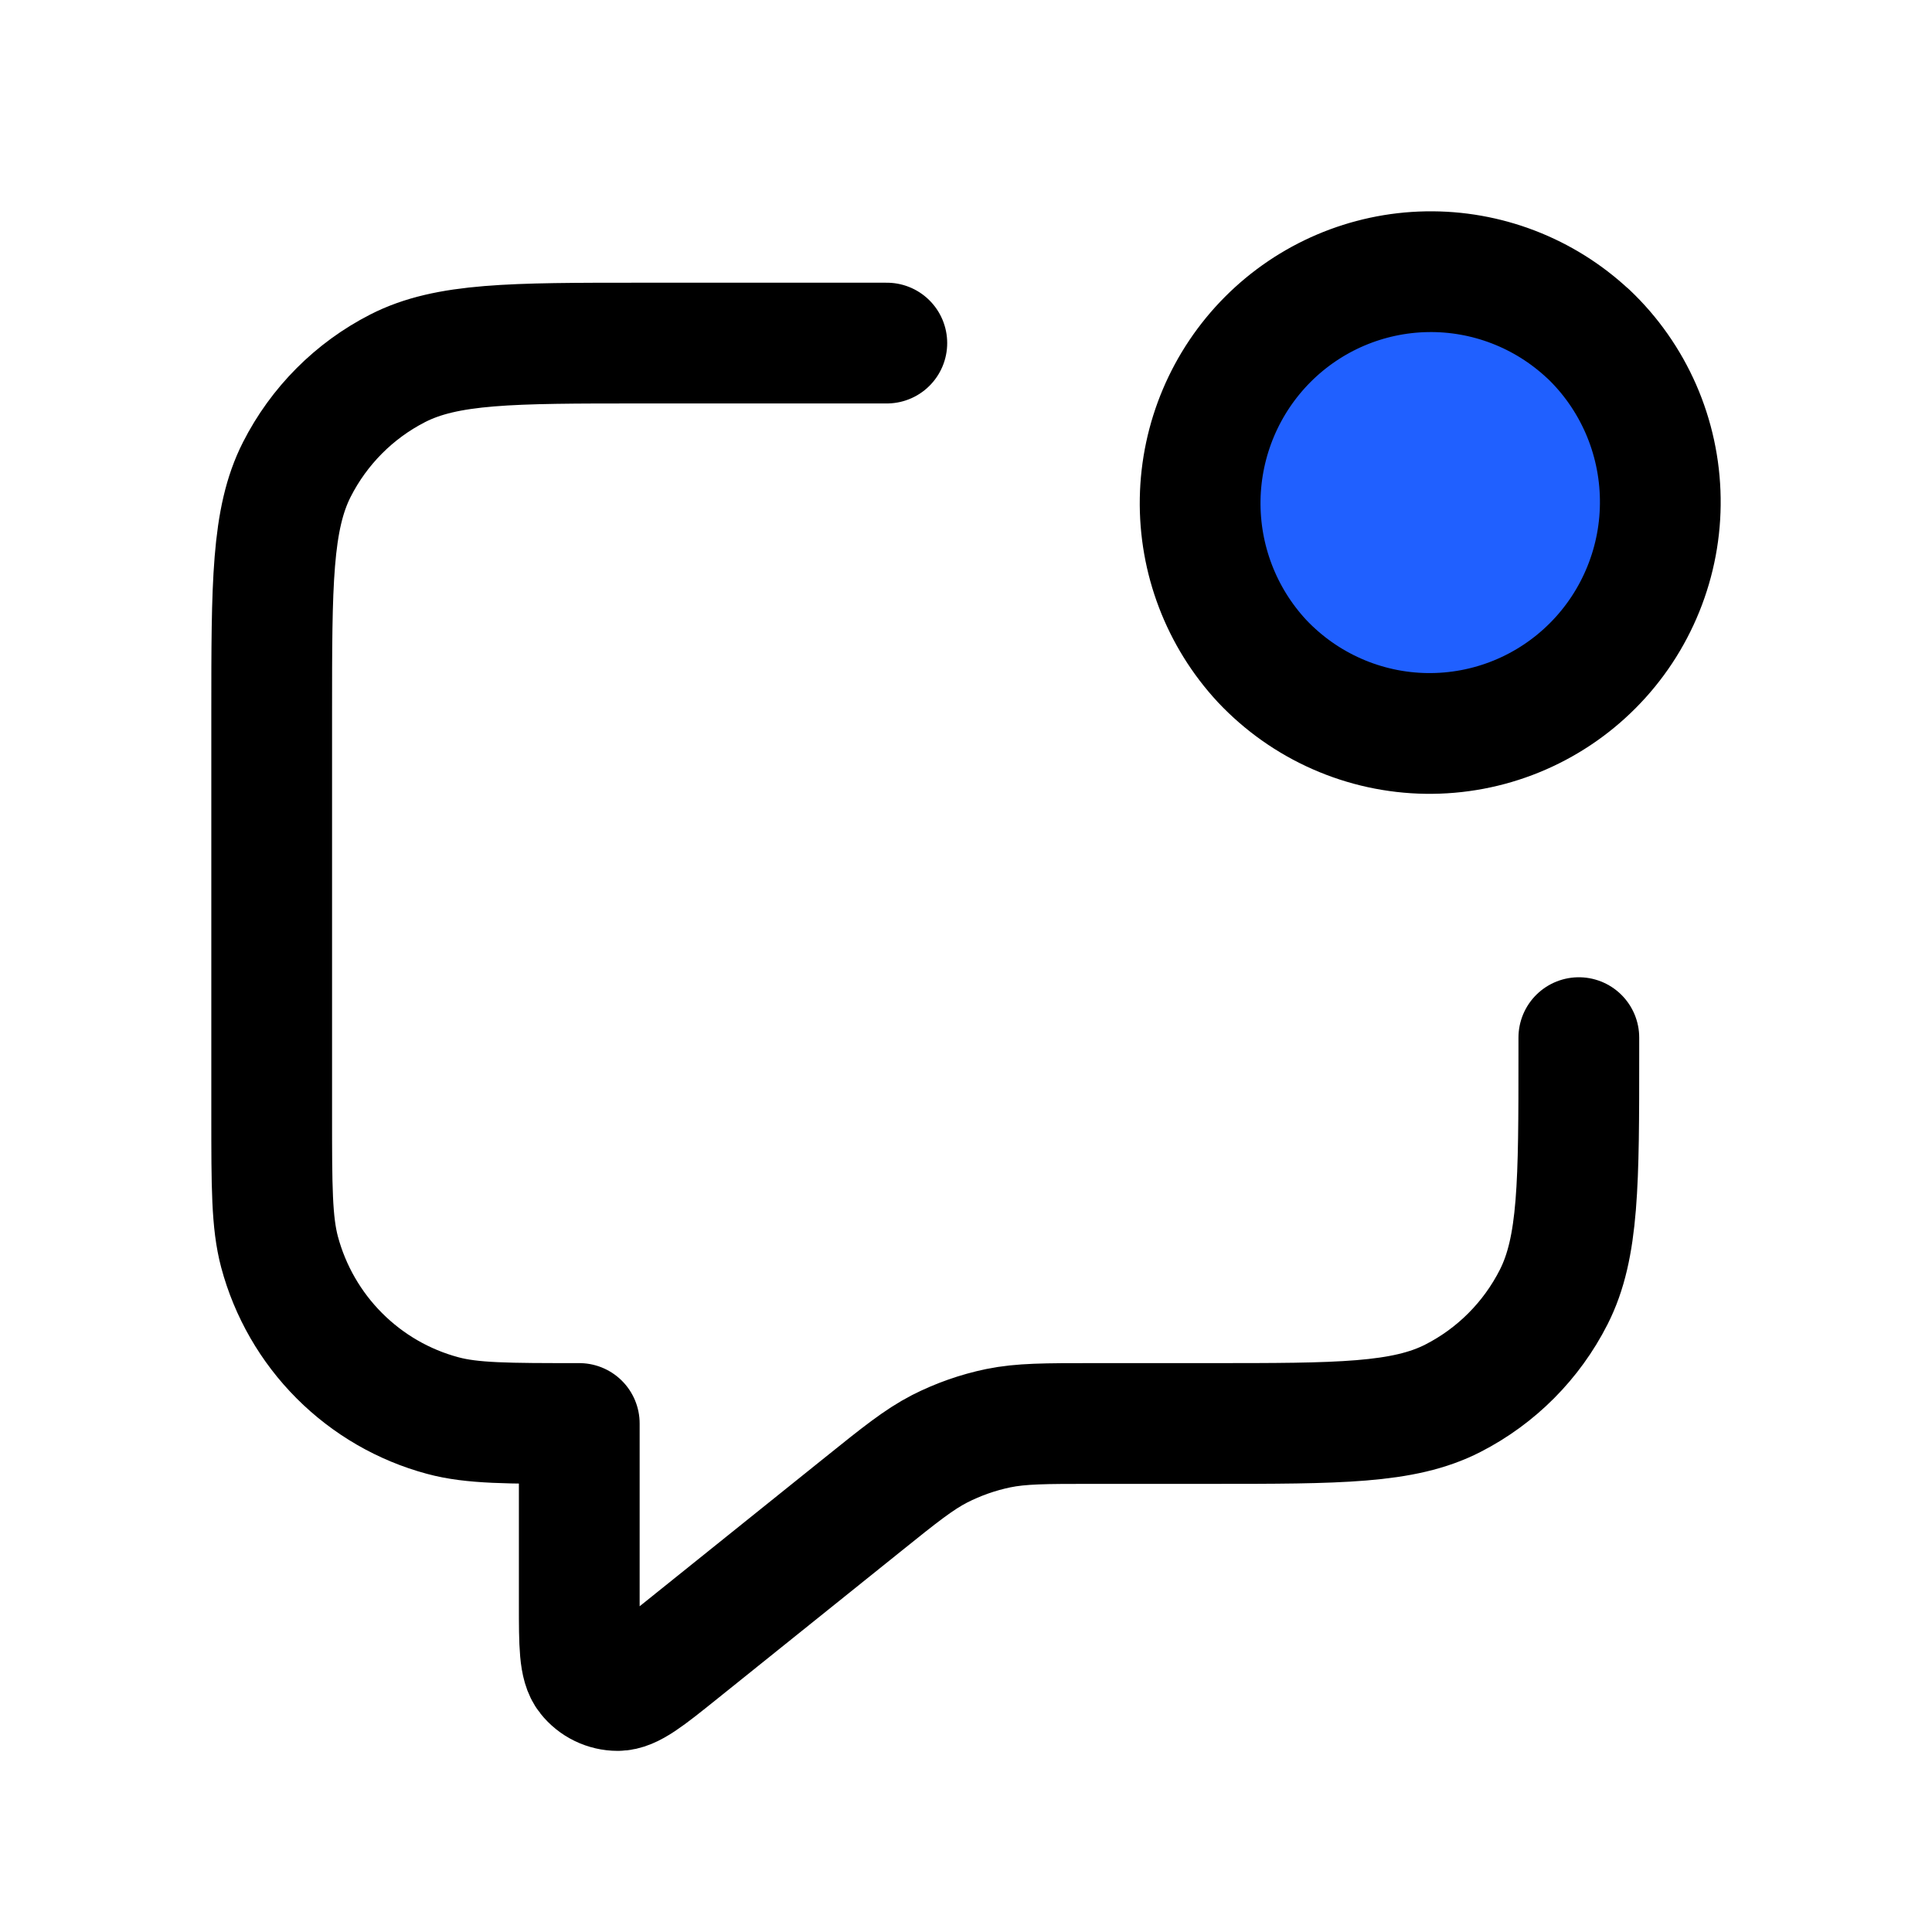
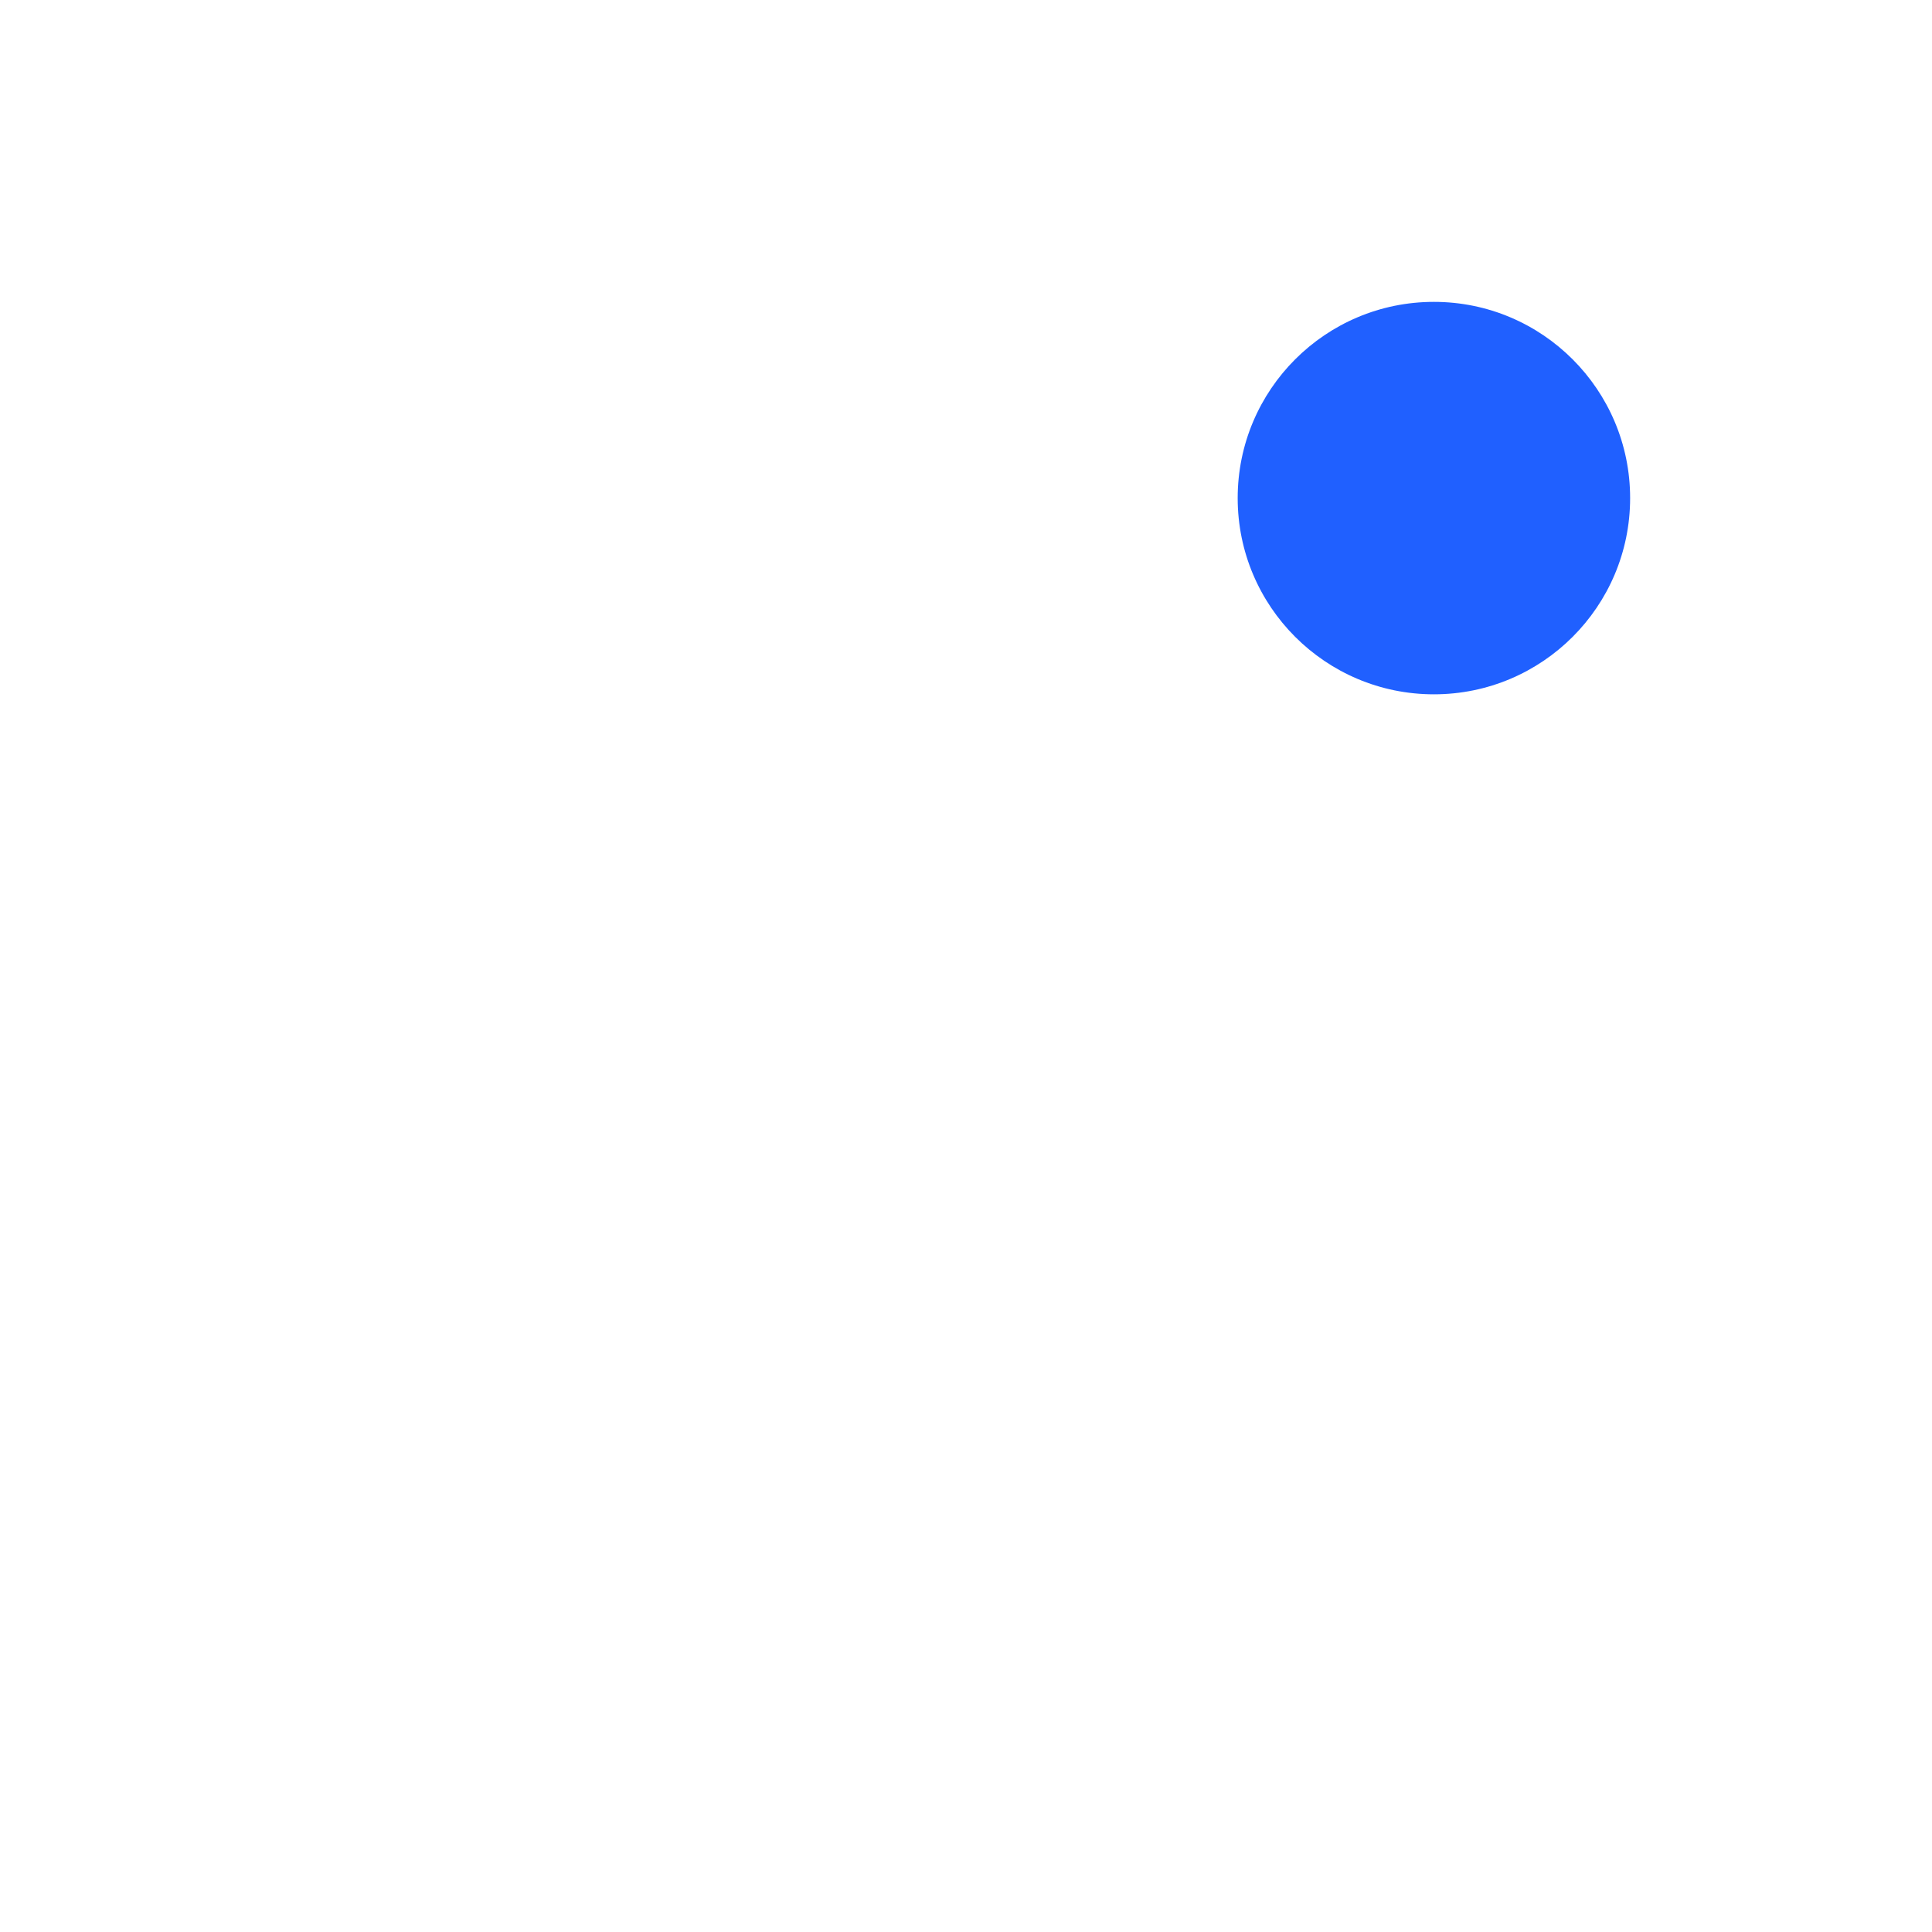
<svg xmlns="http://www.w3.org/2000/svg" width="64" height="64" viewBox="0 0 64 64" fill="none">
  <circle cx="47.5" cy="16.5" r="6.5" fill="#2060FF" />
-   <path d="M29.377 11.365H21.226C16.947 11.365 14.807 11.365 13.172 12.201C11.735 12.936 10.566 14.11 9.833 15.553C9 17.194 9 19.341 9 23.636V36.929C9 39.307 9 40.495 9.26 41.472C9.608 42.772 10.29 43.957 11.239 44.908C12.188 45.86 13.369 46.544 14.665 46.892C15.635 47.155 16.82 47.155 19.189 47.155V53.124C19.189 54.487 19.189 55.169 19.469 55.519C19.588 55.669 19.739 55.79 19.911 55.873C20.083 55.956 20.271 56 20.462 56C20.91 56 21.44 55.573 22.5 54.722L28.575 49.844C29.815 48.847 30.437 48.349 31.127 47.993C31.741 47.681 32.393 47.451 33.068 47.311C33.83 47.155 34.622 47.155 36.214 47.155H40.075C44.354 47.155 46.494 47.155 48.129 46.319C49.567 45.584 50.736 44.41 51.468 42.967C52.301 41.326 52.301 39.179 52.301 34.884V34.373M52.609 11.056C53.352 11.76 53.945 12.607 54.356 13.545C54.766 14.484 54.985 15.496 54.999 16.521C55.014 17.546 54.823 18.563 54.438 19.513C54.054 20.463 53.484 21.326 52.762 22.05C52.04 22.775 51.18 23.347 50.234 23.733C49.287 24.119 48.274 24.31 47.252 24.296C46.231 24.282 45.223 24.062 44.288 23.65C43.352 23.238 42.509 22.642 41.807 21.898C40.457 20.444 39.722 18.521 39.757 16.534C39.792 14.547 40.594 12.651 41.994 11.246C43.394 9.841 45.283 9.036 47.263 9.001C49.242 8.966 51.158 9.704 52.607 11.058L52.609 11.056Z" stroke="black" stroke-width="4" stroke-linecap="round" stroke-linejoin="round" />
</svg>